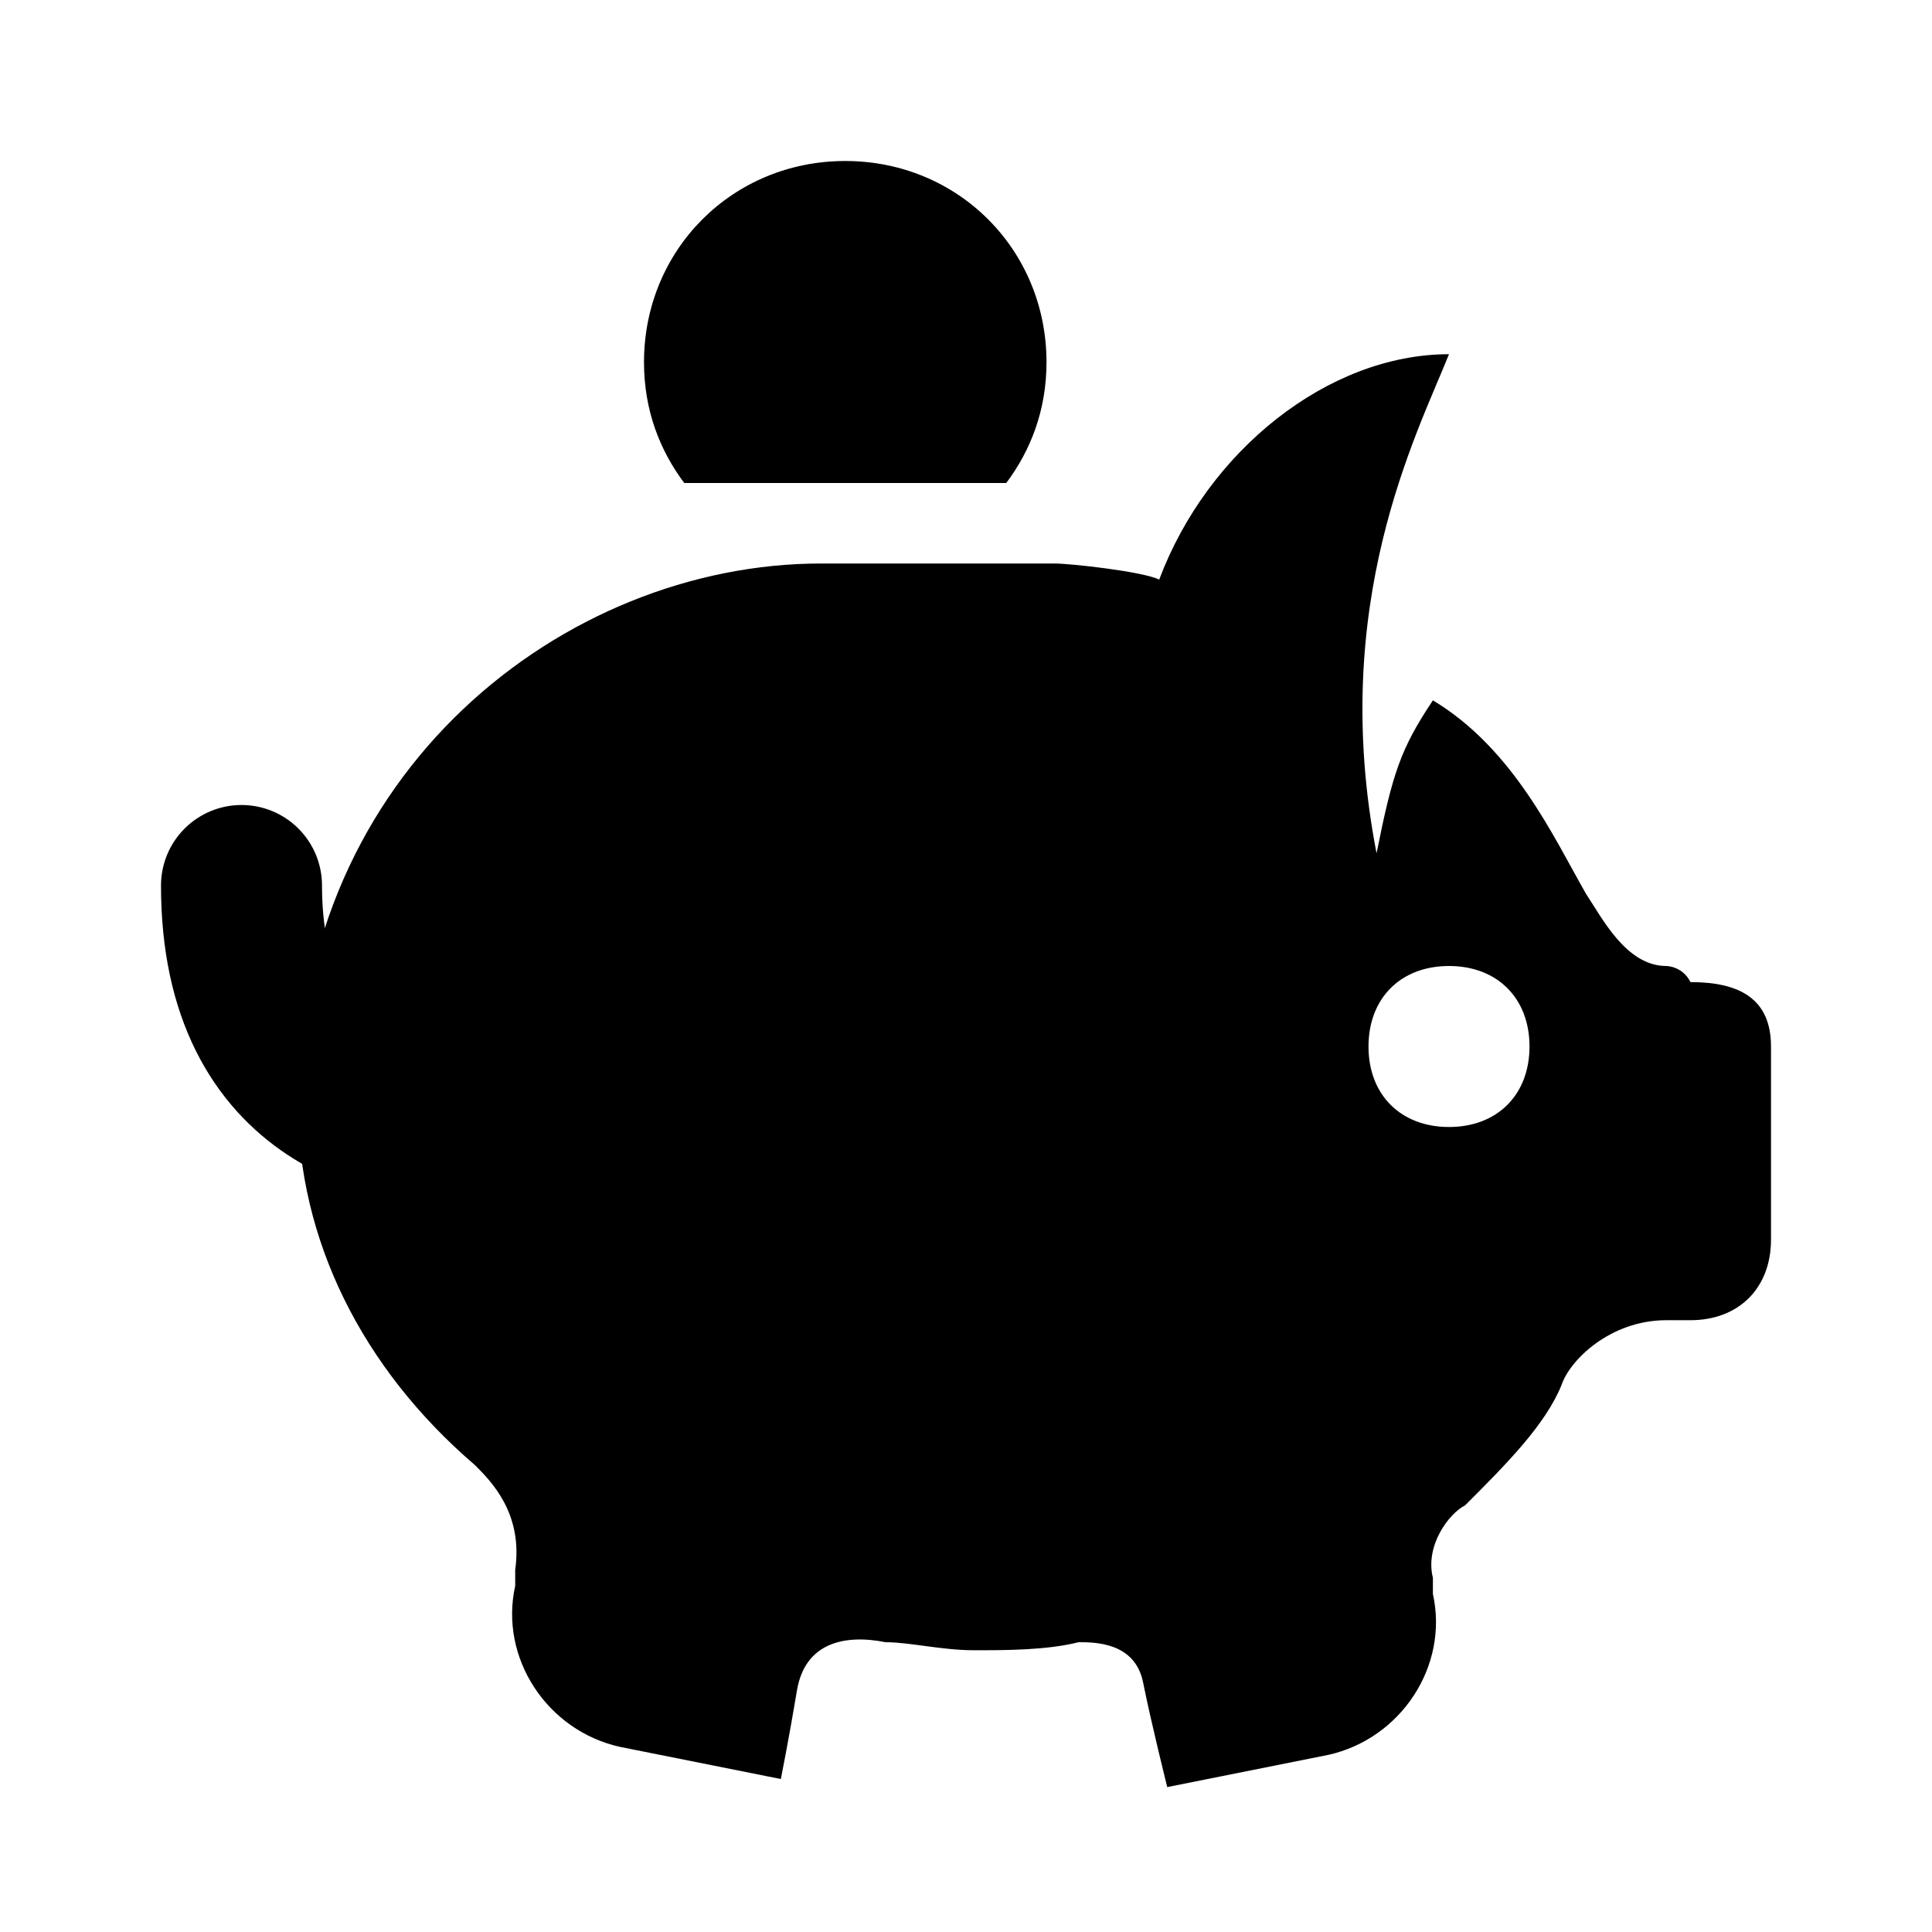
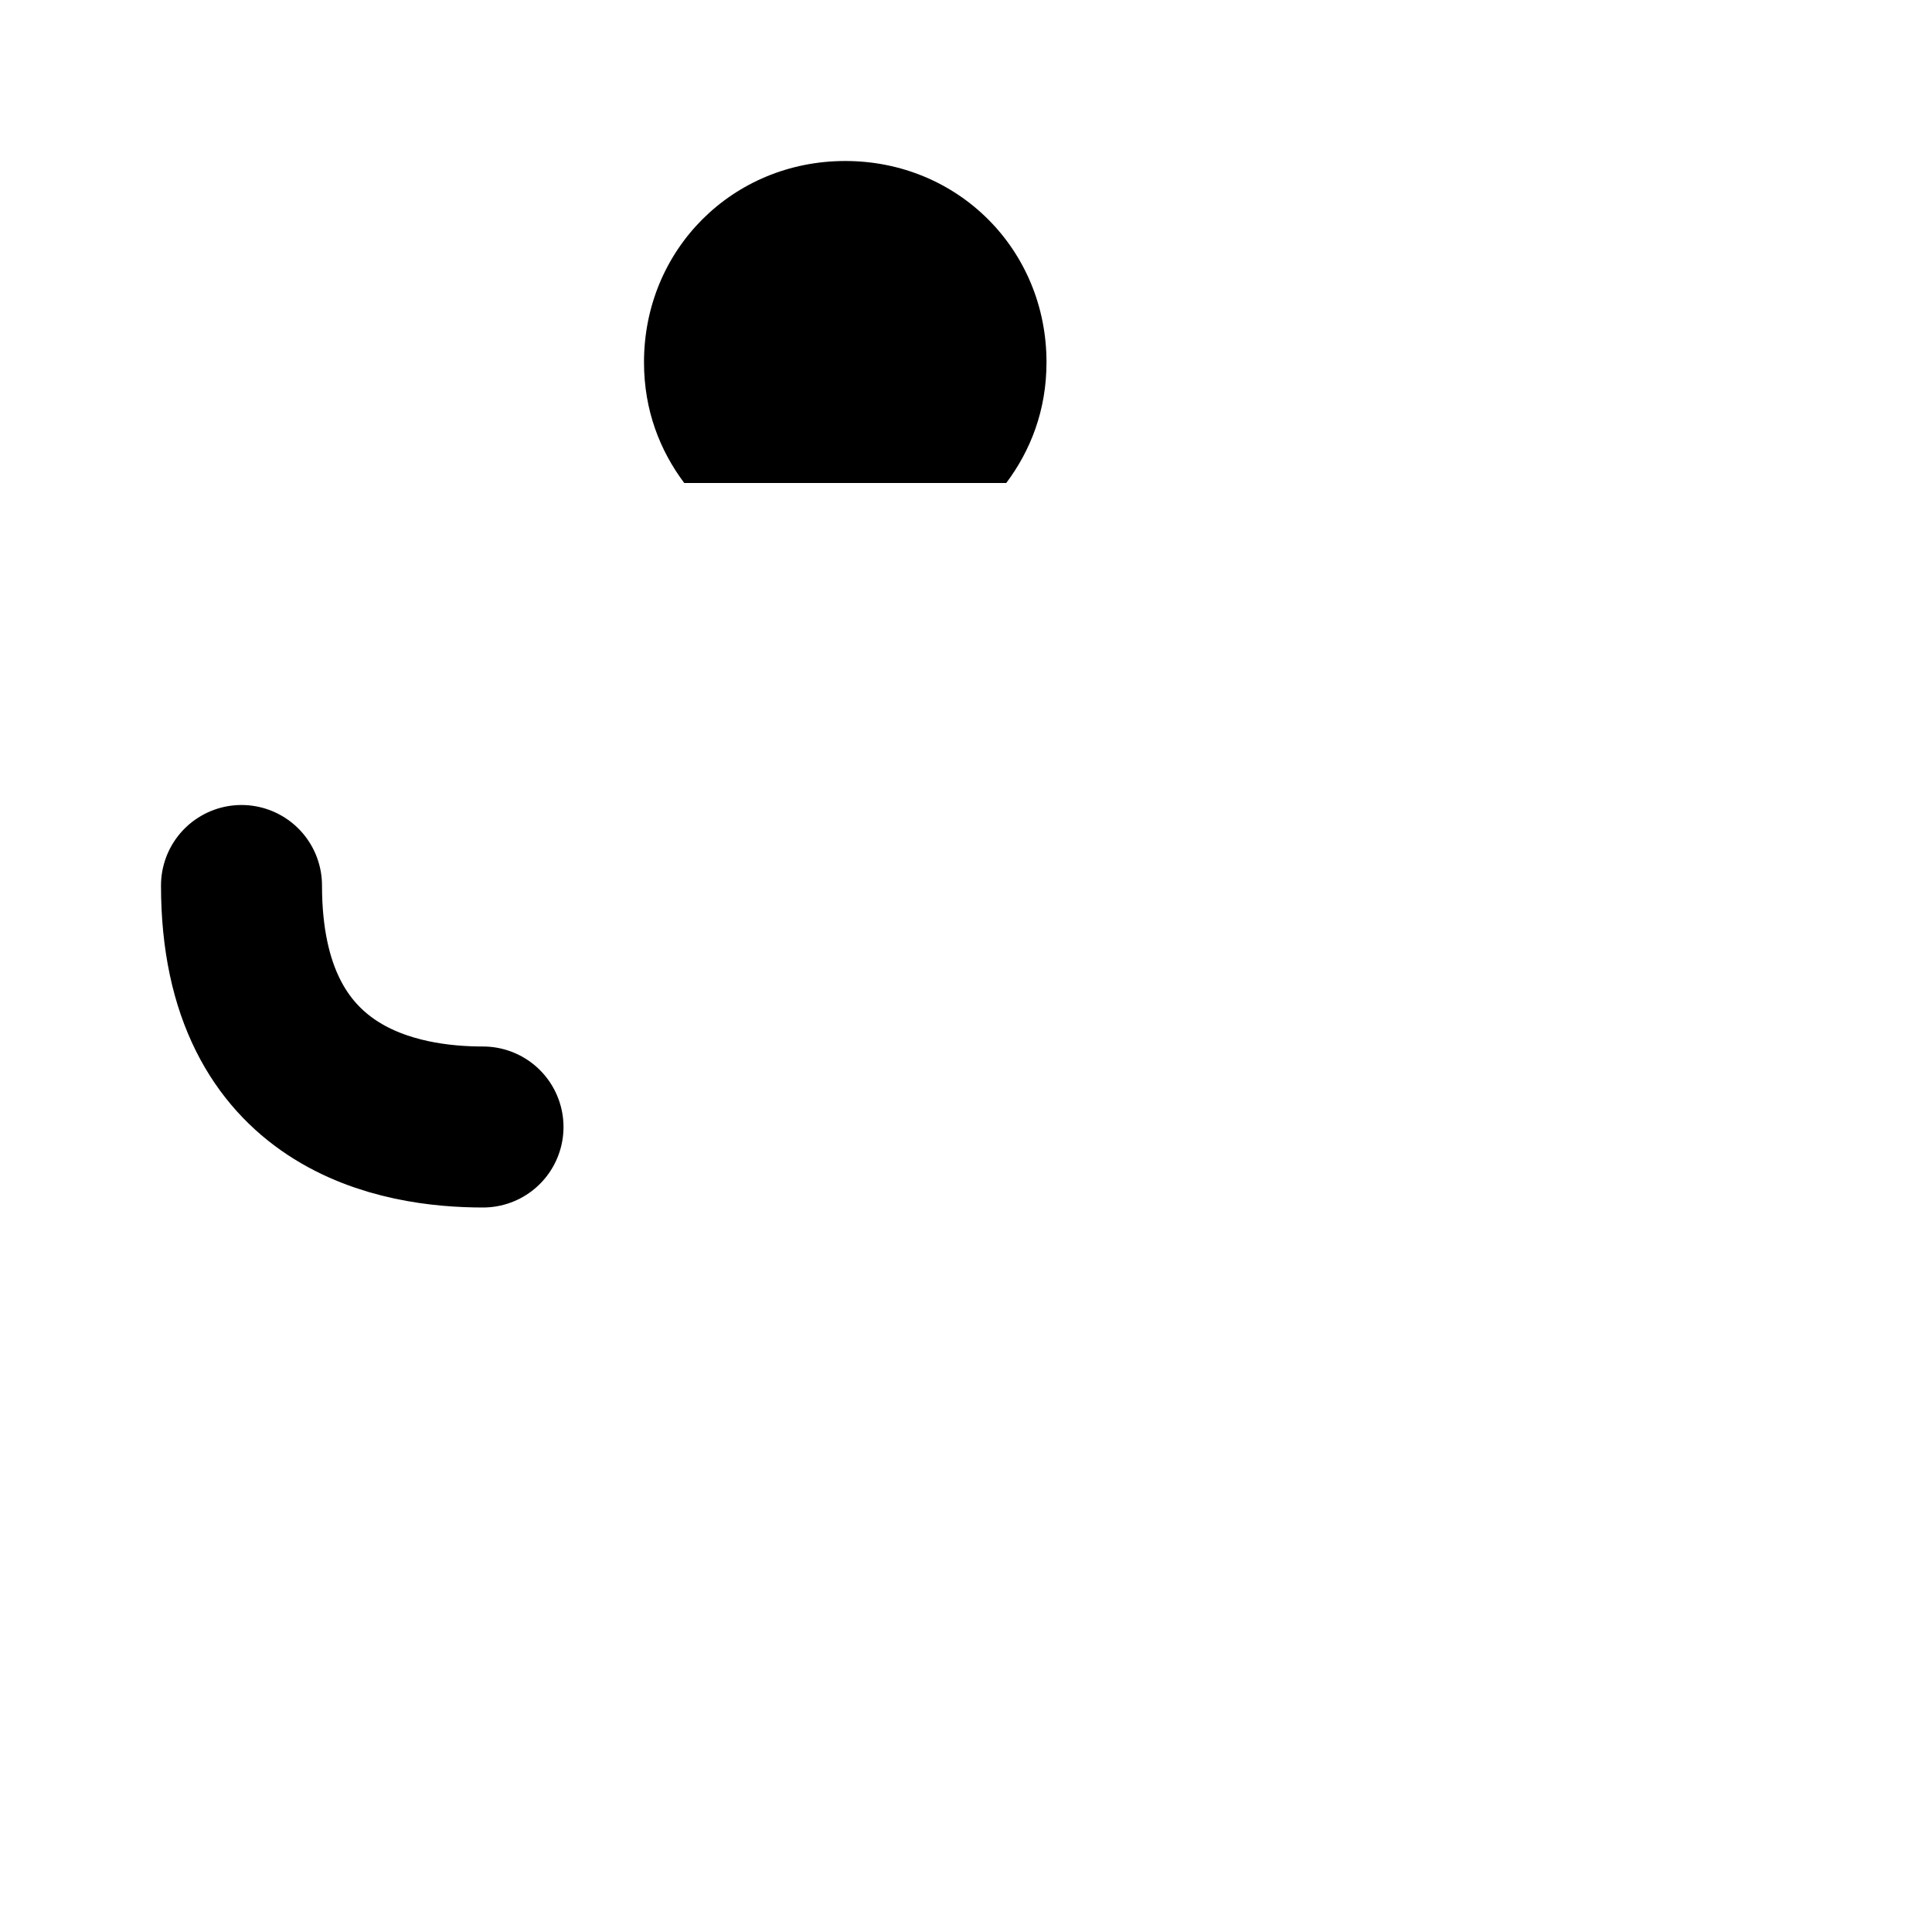
<svg xmlns="http://www.w3.org/2000/svg" enable-background="new 0 0 24 24" id="Layer_1" version="1.0" viewBox="0 0 24 24" xml:space="preserve">
-   <path d="M20.7,12c-0.5,0-0.8-0.6-1-0.9c-0.4-0.7-0.9-1.8-1.9-2.4c-0.4,0.6-0.5,0.9-0.7,1.9c-0.6-3.1,0.5-5.2,0.9-6.2  c-1.5,0-3,1.2-3.6,2.8C14.2,7.1,13.3,7,13.1,7h-2.9C7,7,3.7,9.6,3.7,13.7c0,1.7,0.8,3.3,2.2,4.5c0.2,0.2,0.6,0.6,0.5,1.3  c0,0.1,0,0.1,0,0.2c-0.2,0.9,0.4,1.8,1.3,2l2,0.4c0,0,0.1-0.5,0.2-1.1c0.1-0.6,0.6-0.7,1.1-0.6c0.3,0,0.7,0.1,1.1,0.1  c0.4,0,0.9,0,1.3-0.1c0.2,0,0.7,0,0.8,0.5c0.1,0.5,0.3,1.3,0.3,1.3l2-0.4c0.9-0.2,1.5-1.1,1.3-2c0-0.1,0-0.2,0-0.2  c-0.1-0.4,0.2-0.8,0.4-0.9c0.5-0.5,1-1,1.2-1.5c0.1-0.3,0.6-0.8,1.3-0.8H21c0.6,0,1-0.4,1-1v-2.4c0-0.6-0.4-0.8-1-0.8  C20.9,12,20.7,12,20.7,12z M18,14c-0.6,0-1-0.4-1-1s0.4-1,1-1s1,0.4,1,1S18.6,14,18,14z" />
  <path d="  M6,14c-1,0-3-0.3-3-3" fill="none" stroke="#000000" stroke-linecap="round" stroke-linejoin="round" stroke-miterlimit="10" stroke-width="2" />
  <path d="M12.5,6C12.8,5.6,13,5.1,13,4.5C13,3.1,11.9,2,10.5,2S8,3.1,8,4.5C8,5.1,8.2,5.6,8.5,6H12.5z" />
</svg>